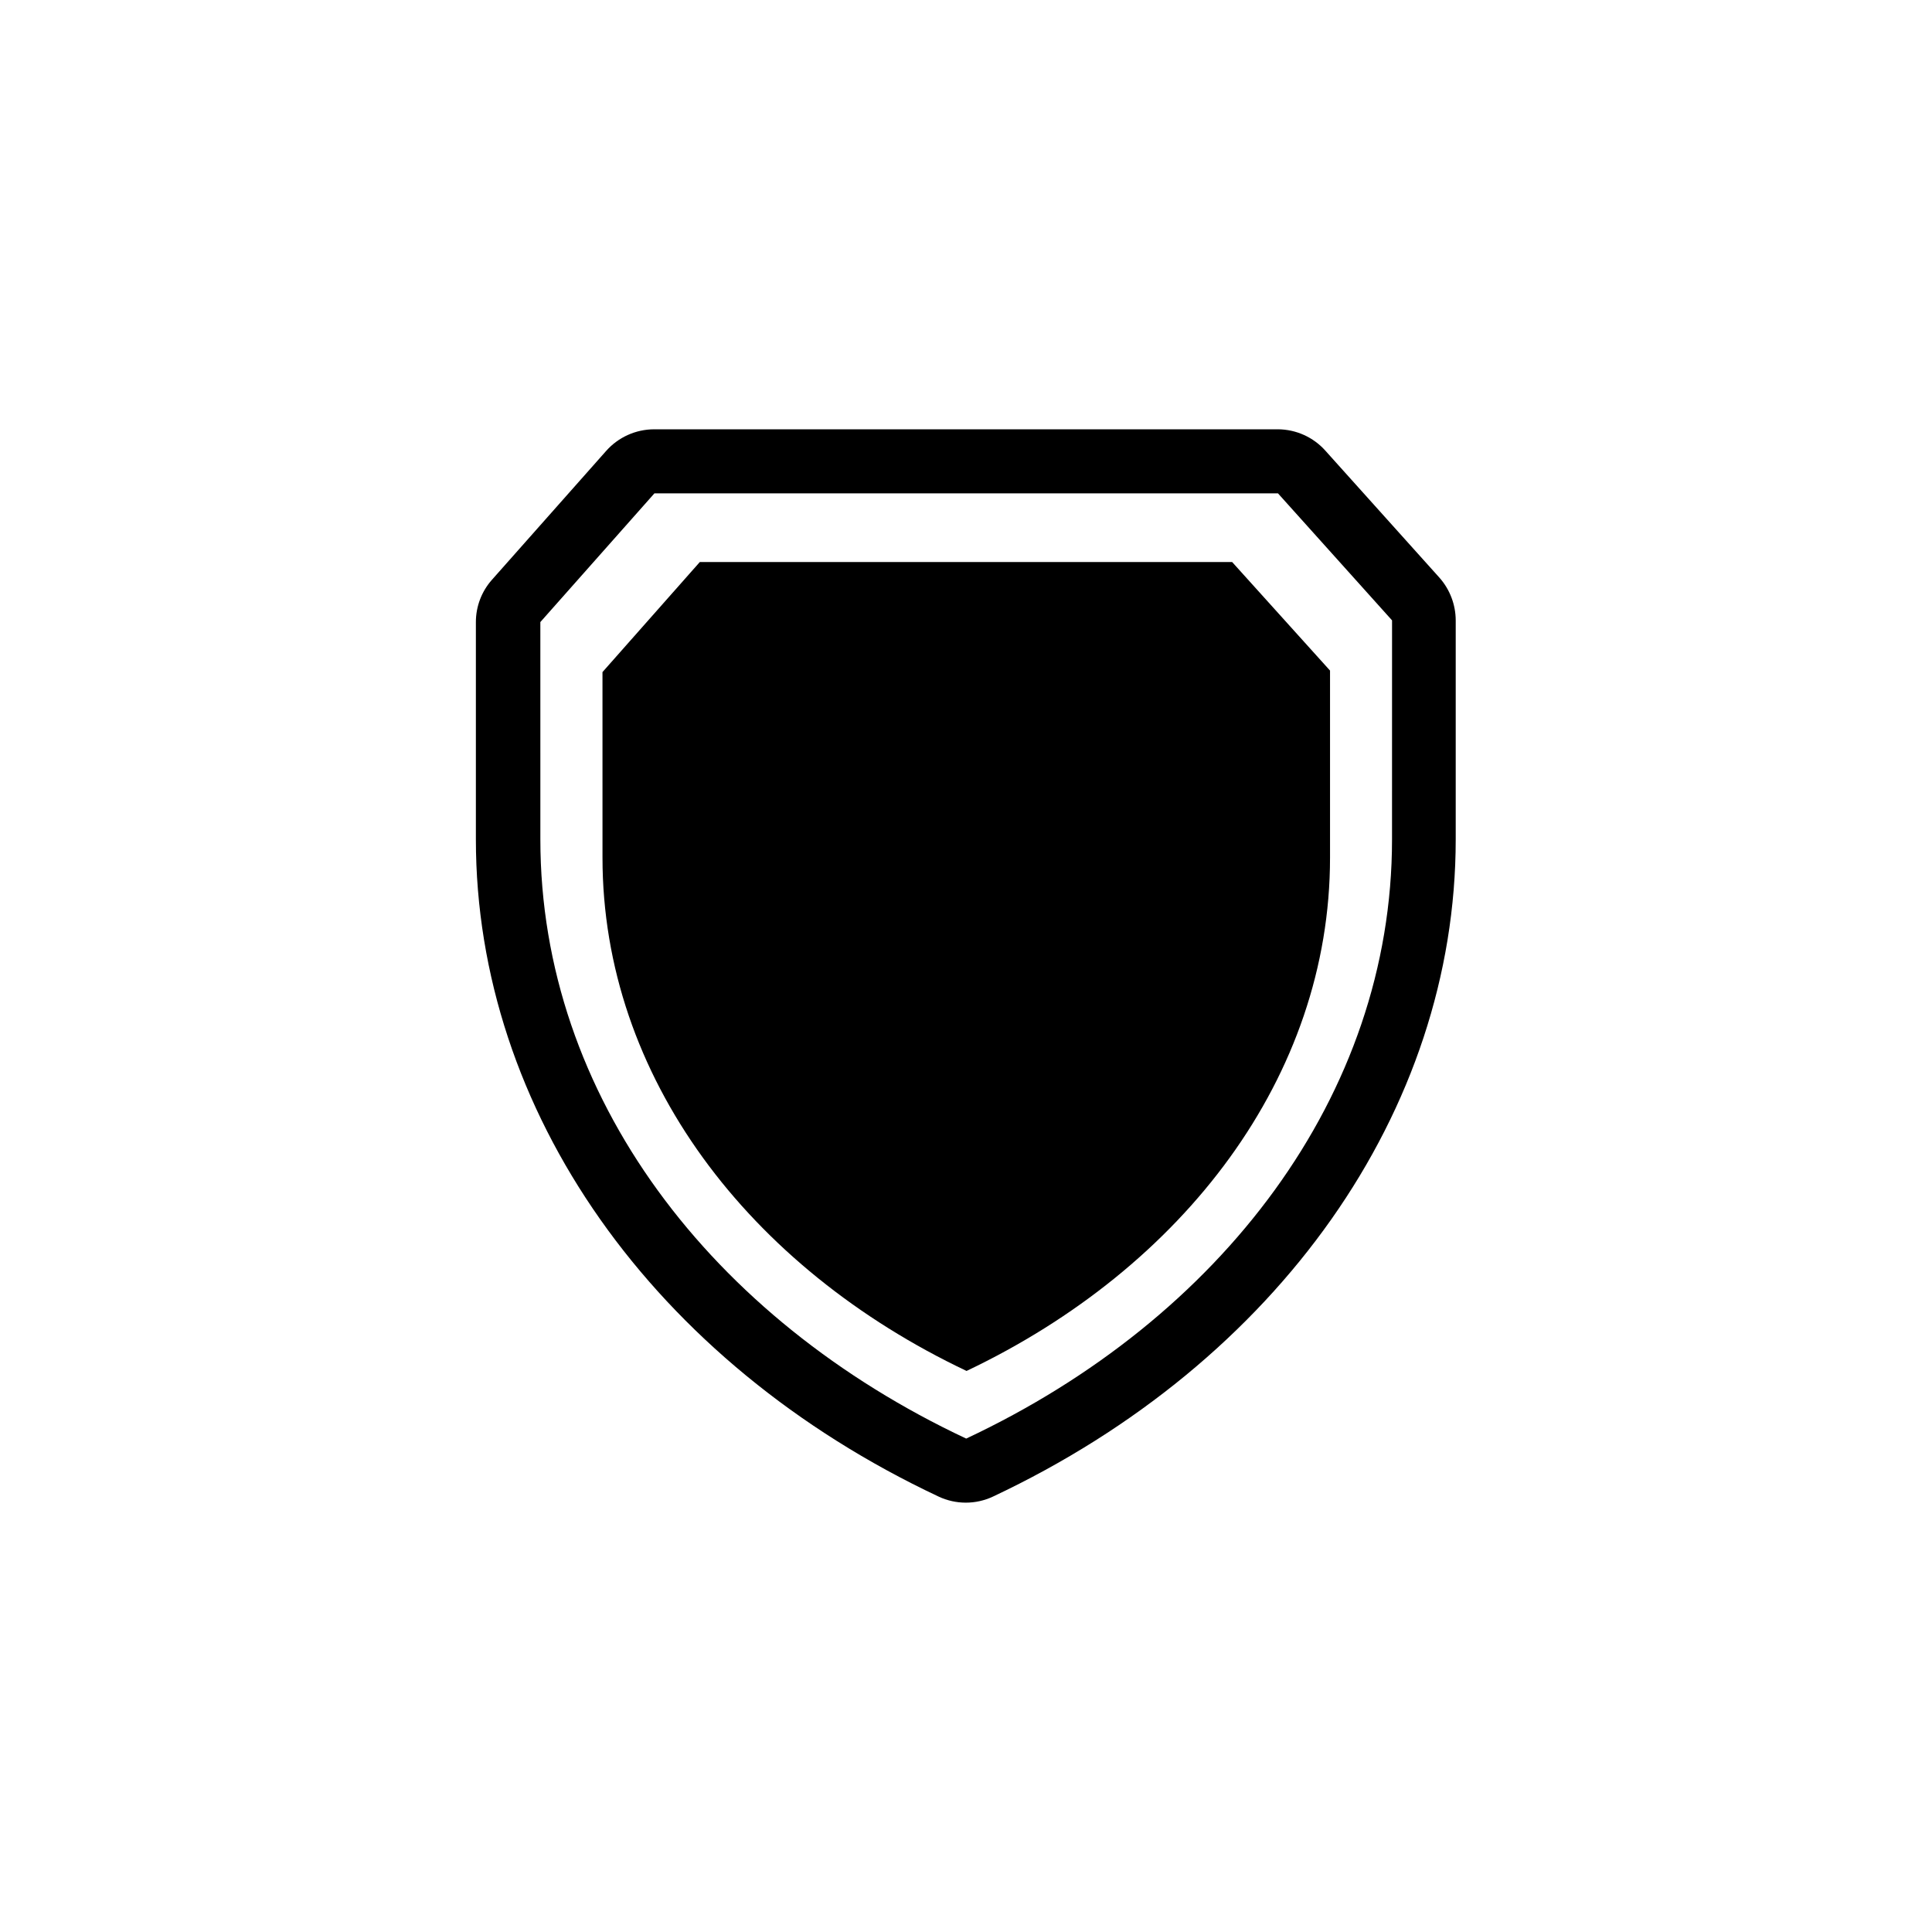
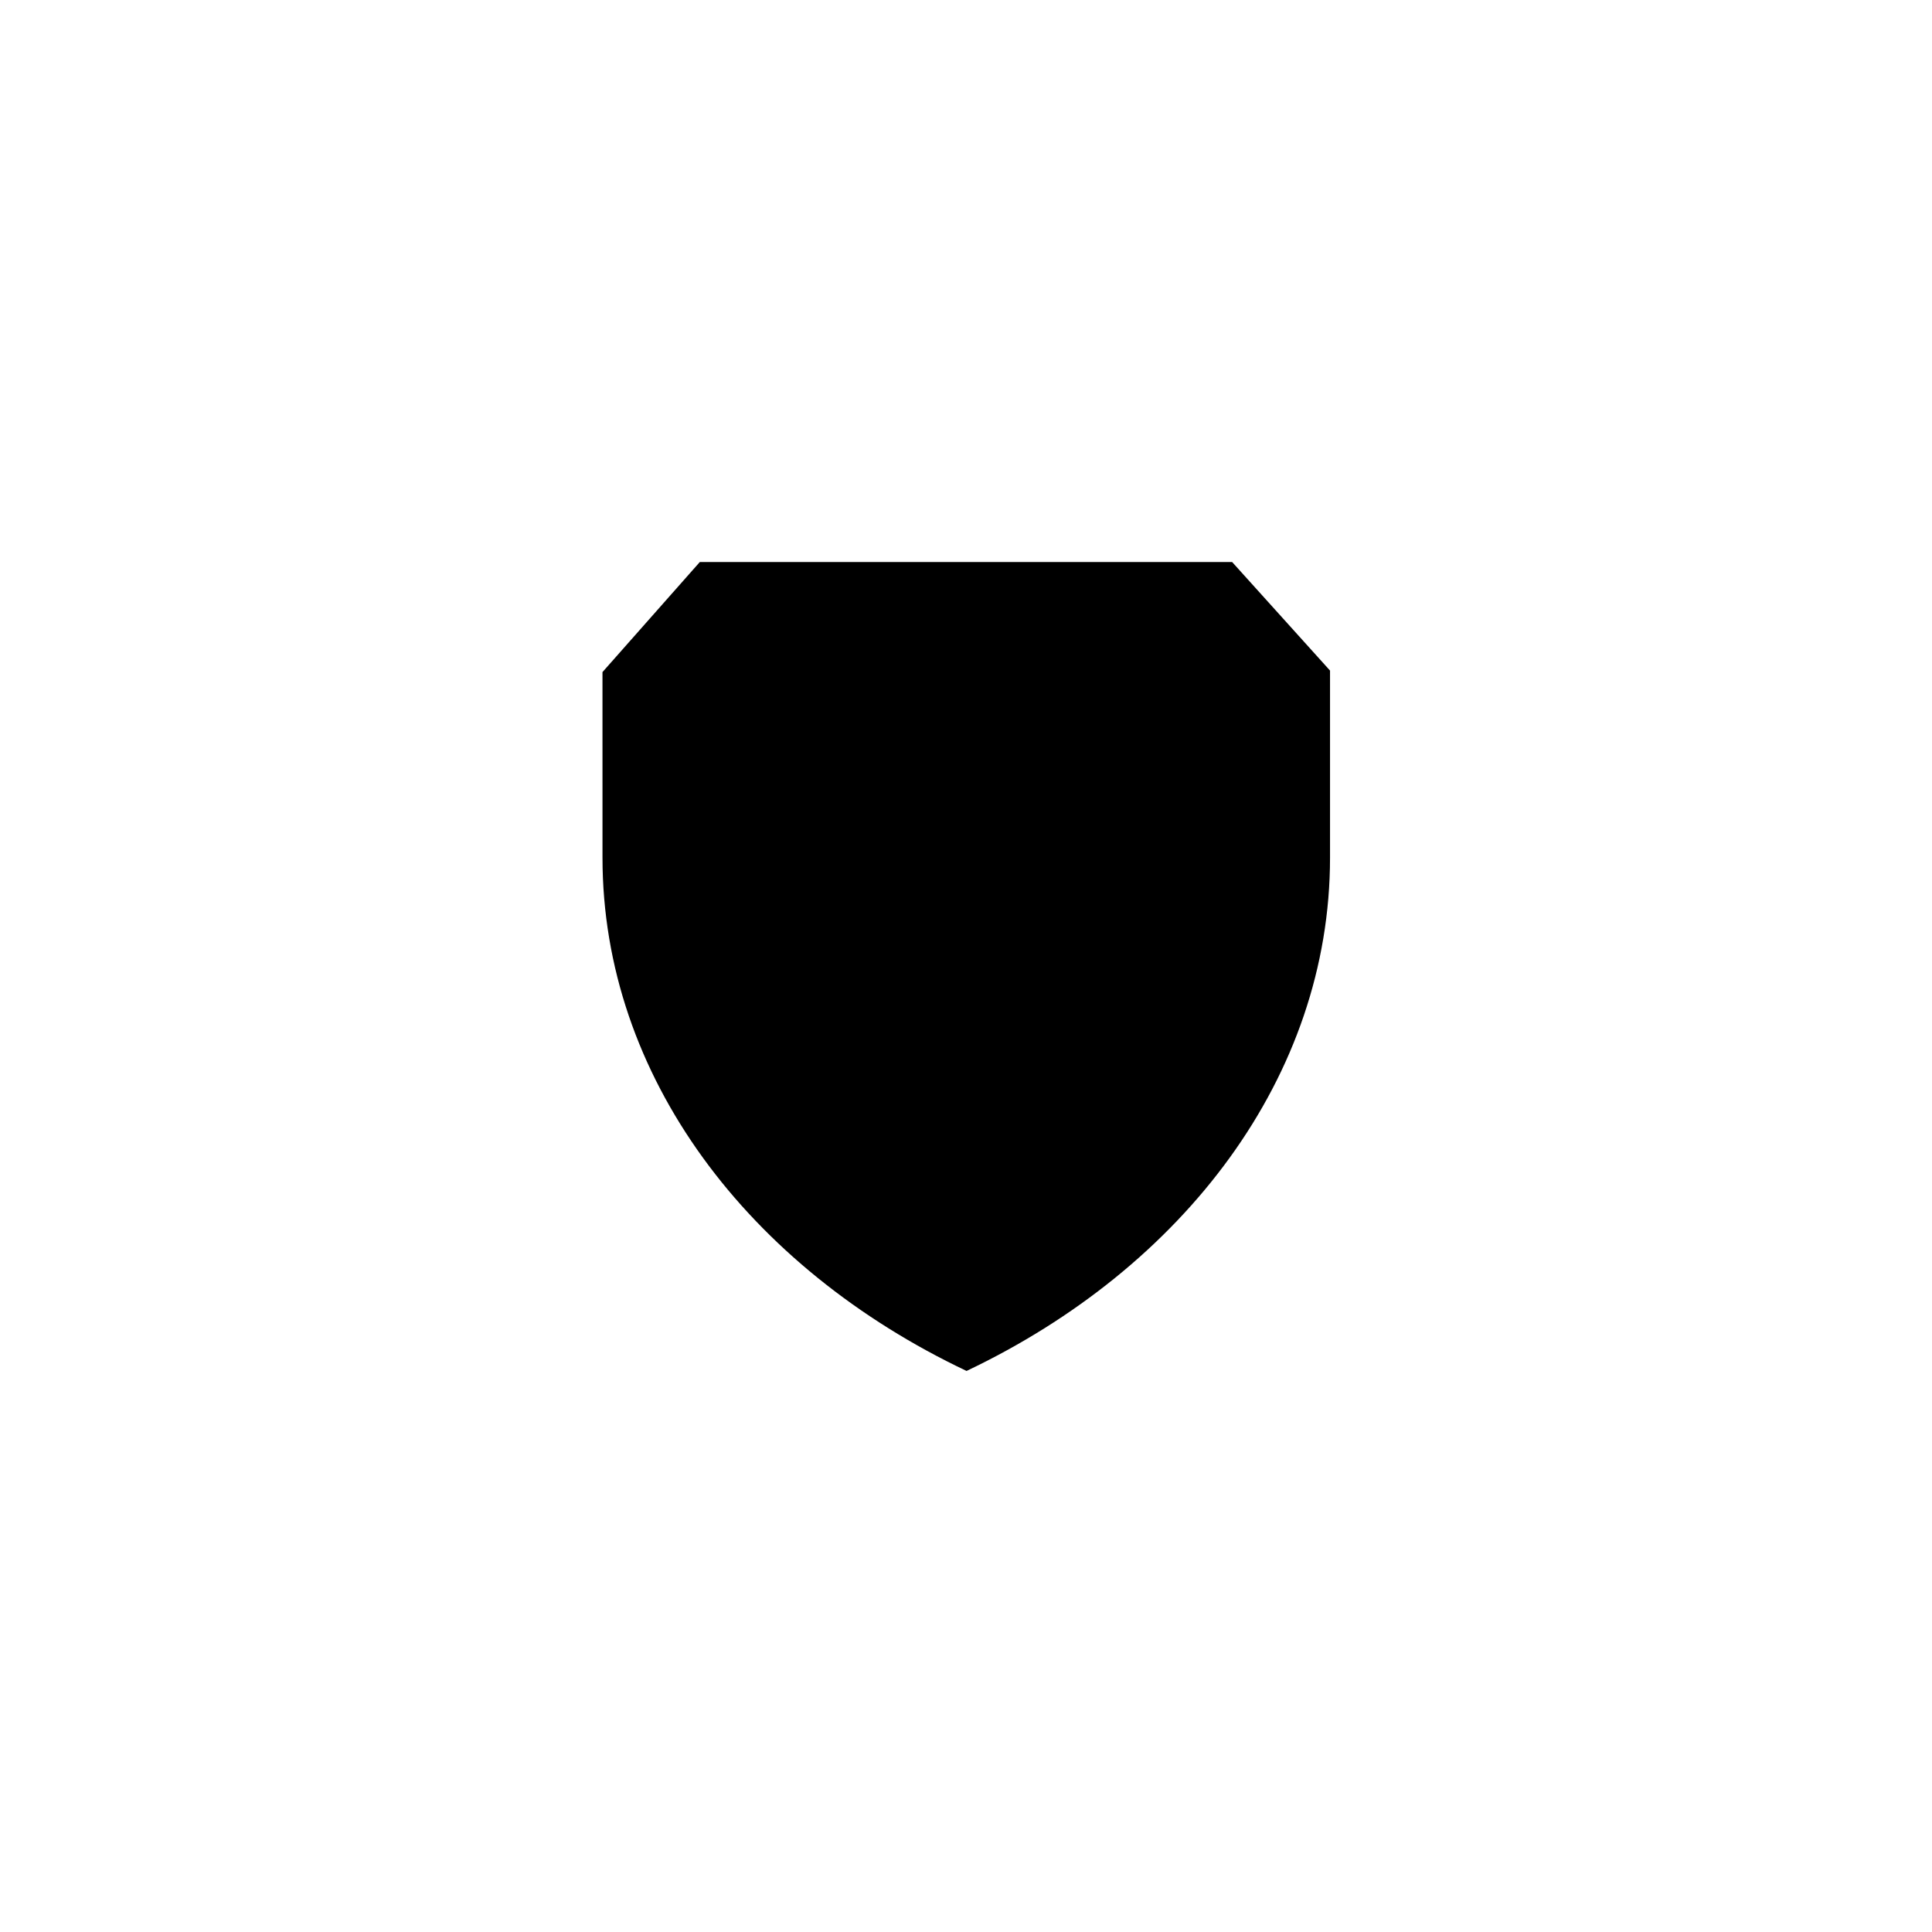
<svg xmlns="http://www.w3.org/2000/svg" fill="#000000" width="800px" height="800px" version="1.1" viewBox="144 144 512 512">
  <g>
-     <path d="m329.46 292.94-25.797 29.172 0.004 49.172c0 58.039 38.793 108.67 96.48 136.03 57.531-27.355 96.324-77.988 96.324-136.03v-49.574l-25.945-28.77z" />
-     <path d="m482.67 257.77h-165.35c-4.859 0.016-9.477 2.106-12.695 5.742l-30.23 34.109c-2.758 3.09-4.281 7.09-4.281 11.234v57.586c0 71.895 47.004 138.6 122.63 174.17h-0.004c4.566 2.144 9.848 2.144 14.41 0 75.57-35.57 122.63-102.27 122.63-174.17v-58.039c-0.016-4.18-1.555-8.211-4.336-11.336l-30.23-33.656h0.004c-3.199-3.566-7.754-5.613-12.547-5.641zm30.23 108.67c0 67.863-45.344 127.11-112.85 158.8-67.461-31.691-112.85-90.688-112.85-158.8l-0.004-57.586 30.23-34.109h165.25l30.23 33.656z" />
+     <path d="m329.46 292.94-25.797 29.172 0.004 49.172c0 58.039 38.793 108.67 96.48 136.03 57.531-27.355 96.324-77.988 96.324-136.03v-49.574l-25.945-28.77" />
  </g>
</svg>